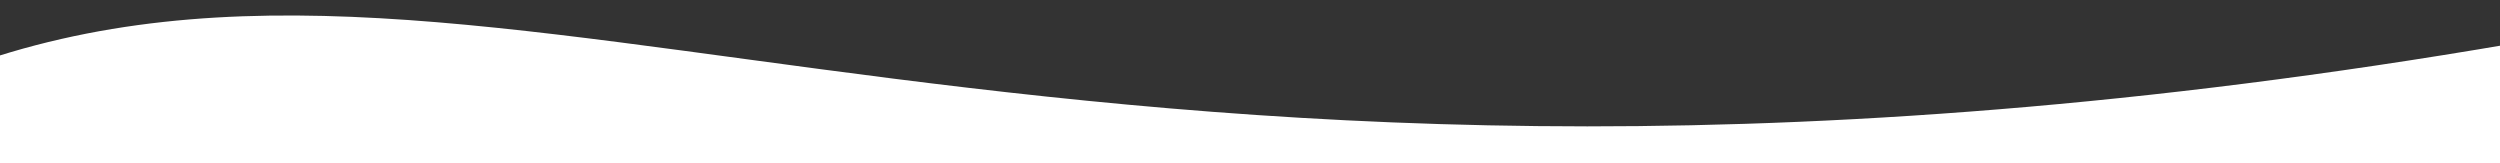
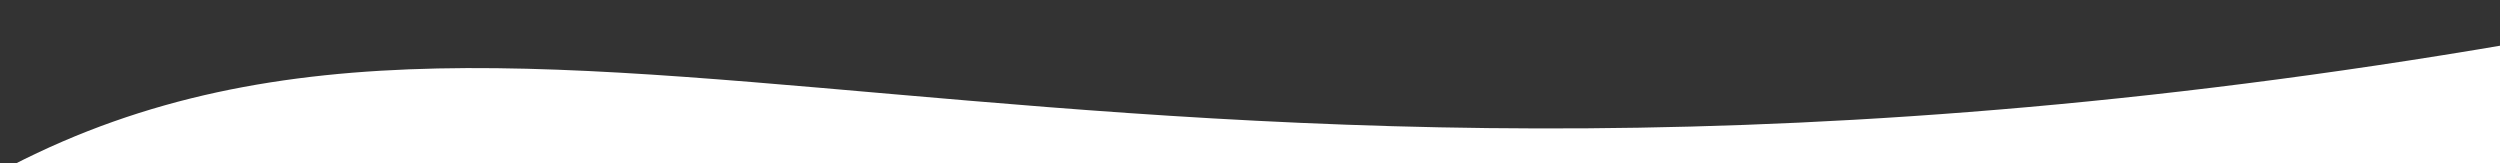
<svg xmlns="http://www.w3.org/2000/svg" version="1.1" id="Calque_1" x="0px" y="0px" viewBox="0 0 1920 125.5" style="enable-background:new 0 0 1920 125.5;" xml:space="preserve">
  <rect x="0" y="0" width="1920" height="125.5" fill="#333333" stroke="none" />
  <style type="text/css">
	.st0{fill:#FFFFFF;}
</style>
  <title>fond-bottom-a</title>
-   <path class="st0" d="M1928,148.5H-29.2c0,0-115.9-53.5-1.3-95.6C380-98.1,808,231.9,1956,28.9C1989.5,23,1928,148.5,1928,148.5z" />
+   <path class="st0" d="M1928,148.5H-29.2C380-98.1,808,231.9,1956,28.9C1989.5,23,1928,148.5,1928,148.5z" />
</svg>